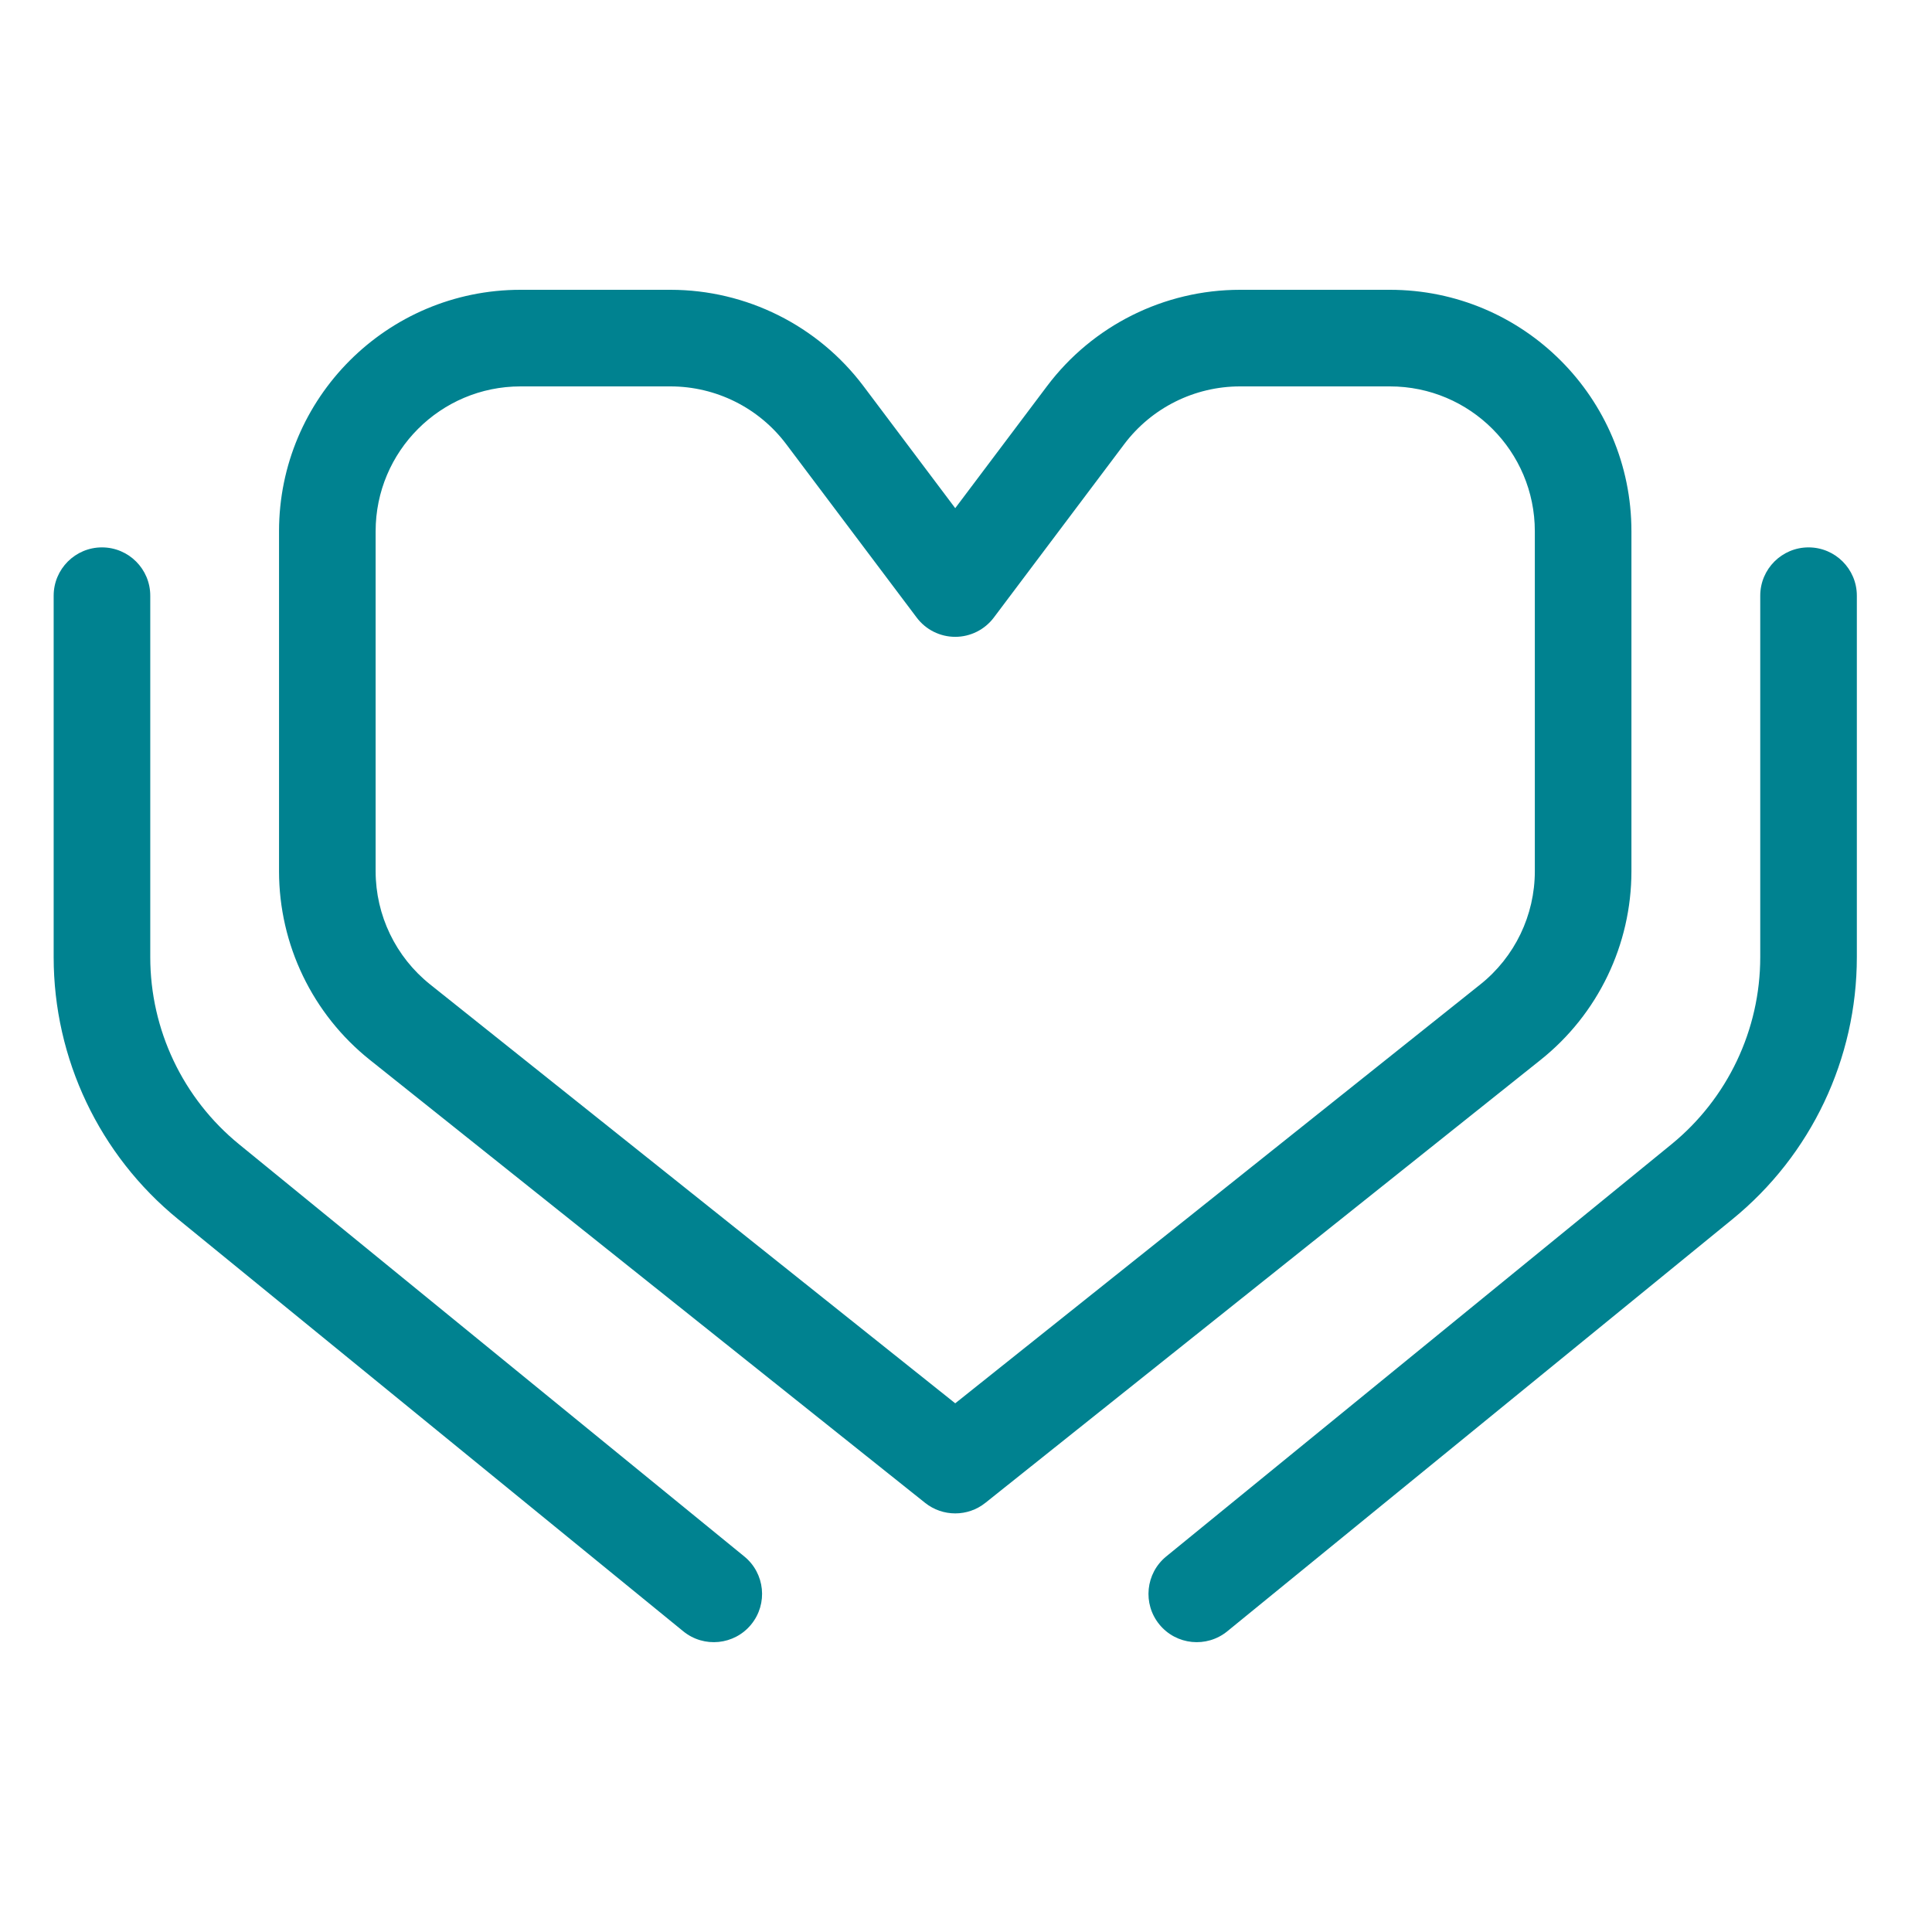
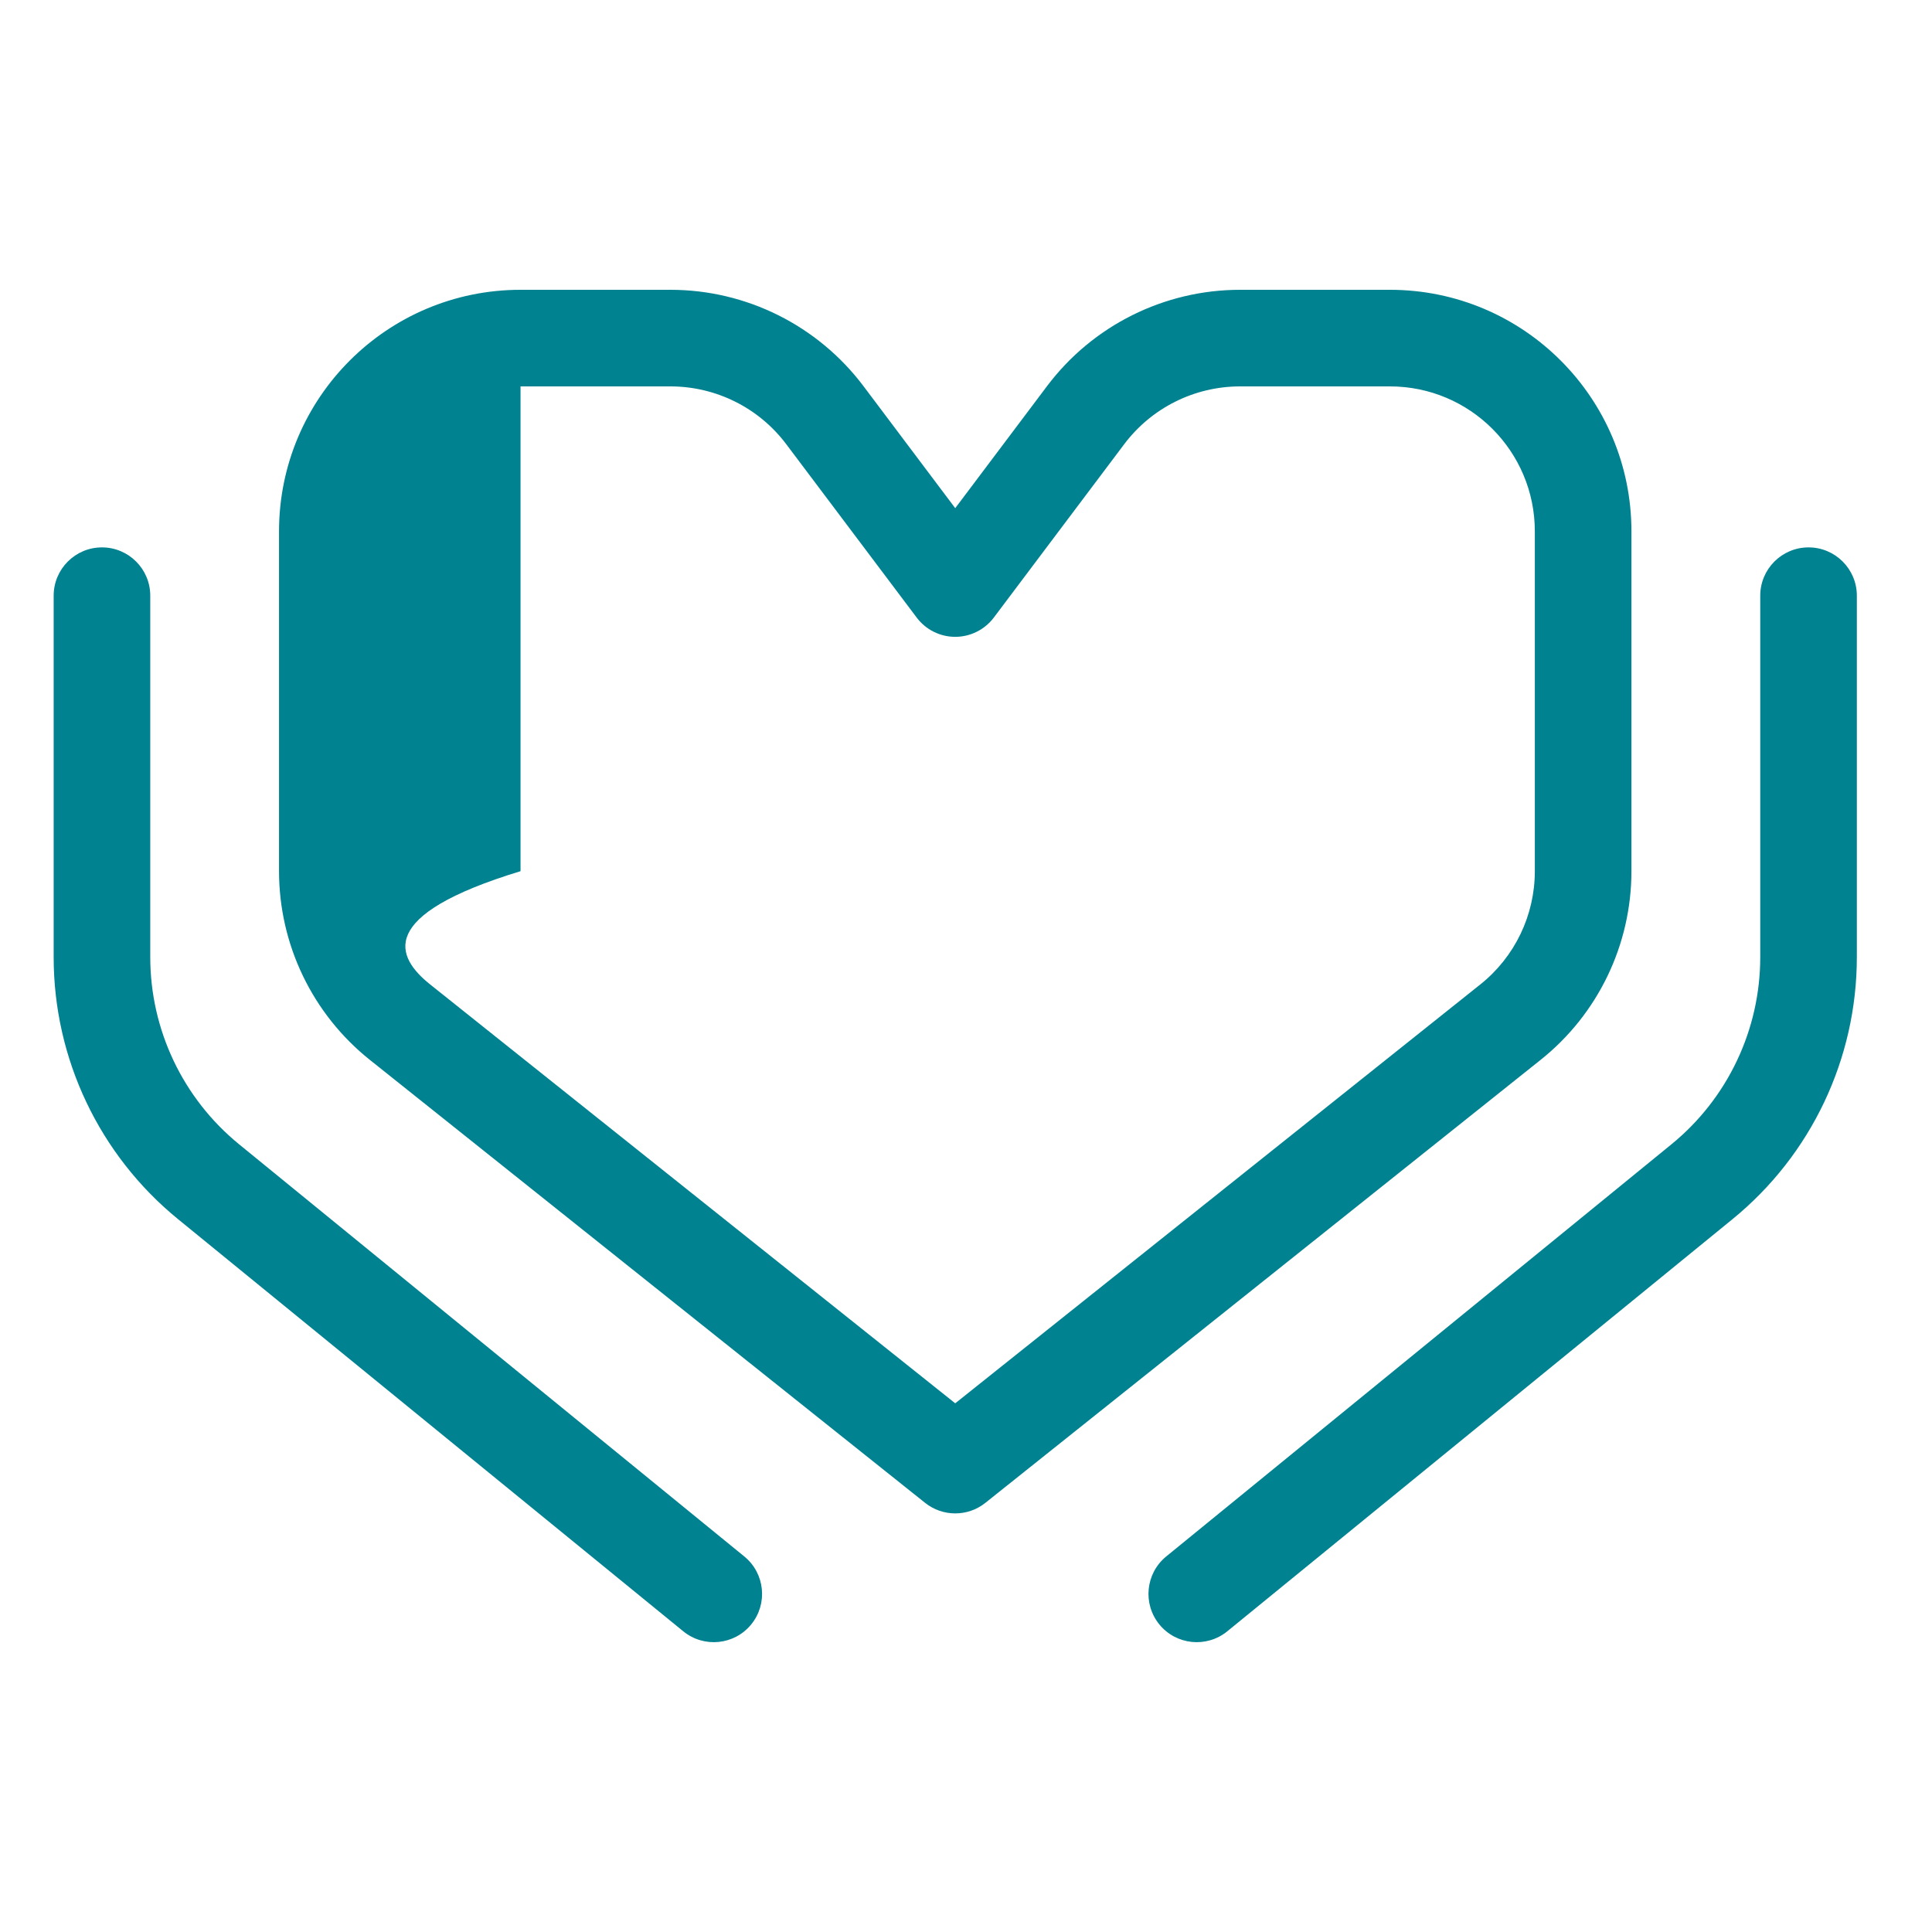
<svg xmlns="http://www.w3.org/2000/svg" width="40" height="40" viewBox="0 0 40 40" fill="none">
-   <path d="M2.111 11.333C2.663 11.333 3.111 11.781 3.111 12.333V19.817C3.111 21.32 3.787 22.743 4.951 23.692L15.41 32.225C15.838 32.574 15.902 33.204 15.553 33.632C15.204 34.06 14.573 34.123 14.146 33.774L3.687 25.242C2.057 23.913 1.111 21.92 1.111 19.817V12.333C1.111 11.781 1.559 11.333 2.111 11.333ZM37.444 11.333C37.996 11.333 38.444 11.781 38.444 12.333V19.817C38.444 21.92 37.499 23.913 35.869 25.242L25.41 33.774C24.982 34.123 24.352 34.06 24.003 33.632C23.654 33.204 23.718 32.574 24.145 32.225L34.605 23.692C35.768 22.743 36.444 21.32 36.444 19.817V12.333C36.444 11.781 36.892 11.333 37.444 11.333ZM13.881 6C15.452 6 16.932 6.739 17.877 7.994L19.777 10.521L21.678 7.994C22.622 6.739 24.103 6 25.674 6H28.777C31.539 6 33.777 8.239 33.777 11V18.037C33.777 19.558 33.085 20.997 31.895 21.945L20.401 31.115C20.037 31.406 19.518 31.406 19.153 31.115L7.659 21.945C6.47 20.997 5.777 19.558 5.777 18.037V11C5.777 8.239 8.016 6 10.777 6H13.881ZM10.777 8C9.121 8 7.777 9.343 7.777 11V18.037C7.777 18.95 8.193 19.813 8.906 20.382L19.777 29.054L30.648 20.382C31.362 19.813 31.777 18.95 31.777 18.037V11C31.777 9.343 30.434 8 28.777 8H25.674C24.731 8 23.843 8.443 23.276 9.196L20.576 12.786C20.387 13.037 20.091 13.185 19.777 13.185C19.463 13.185 19.167 13.037 18.979 12.786L16.278 9.196C15.712 8.443 14.823 8 13.881 8H10.777Z" fill="#008290" />
+   <path d="M2.111 11.333C2.663 11.333 3.111 11.781 3.111 12.333V19.817C3.111 21.32 3.787 22.743 4.951 23.692L15.41 32.225C15.838 32.574 15.902 33.204 15.553 33.632C15.204 34.06 14.573 34.123 14.146 33.774L3.687 25.242C2.057 23.913 1.111 21.92 1.111 19.817V12.333C1.111 11.781 1.559 11.333 2.111 11.333ZM37.444 11.333C37.996 11.333 38.444 11.781 38.444 12.333V19.817C38.444 21.92 37.499 23.913 35.869 25.242L25.41 33.774C24.982 34.123 24.352 34.06 24.003 33.632C23.654 33.204 23.718 32.574 24.145 32.225L34.605 23.692C35.768 22.743 36.444 21.32 36.444 19.817V12.333C36.444 11.781 36.892 11.333 37.444 11.333ZM13.881 6C15.452 6 16.932 6.739 17.877 7.994L19.777 10.521L21.678 7.994C22.622 6.739 24.103 6 25.674 6H28.777C31.539 6 33.777 8.239 33.777 11V18.037C33.777 19.558 33.085 20.997 31.895 21.945L20.401 31.115C20.037 31.406 19.518 31.406 19.153 31.115L7.659 21.945C6.47 20.997 5.777 19.558 5.777 18.037V11C5.777 8.239 8.016 6 10.777 6H13.881ZM10.777 8V18.037C7.777 18.95 8.193 19.813 8.906 20.382L19.777 29.054L30.648 20.382C31.362 19.813 31.777 18.95 31.777 18.037V11C31.777 9.343 30.434 8 28.777 8H25.674C24.731 8 23.843 8.443 23.276 9.196L20.576 12.786C20.387 13.037 20.091 13.185 19.777 13.185C19.463 13.185 19.167 13.037 18.979 12.786L16.278 9.196C15.712 8.443 14.823 8 13.881 8H10.777Z" fill="#008290" />
</svg>